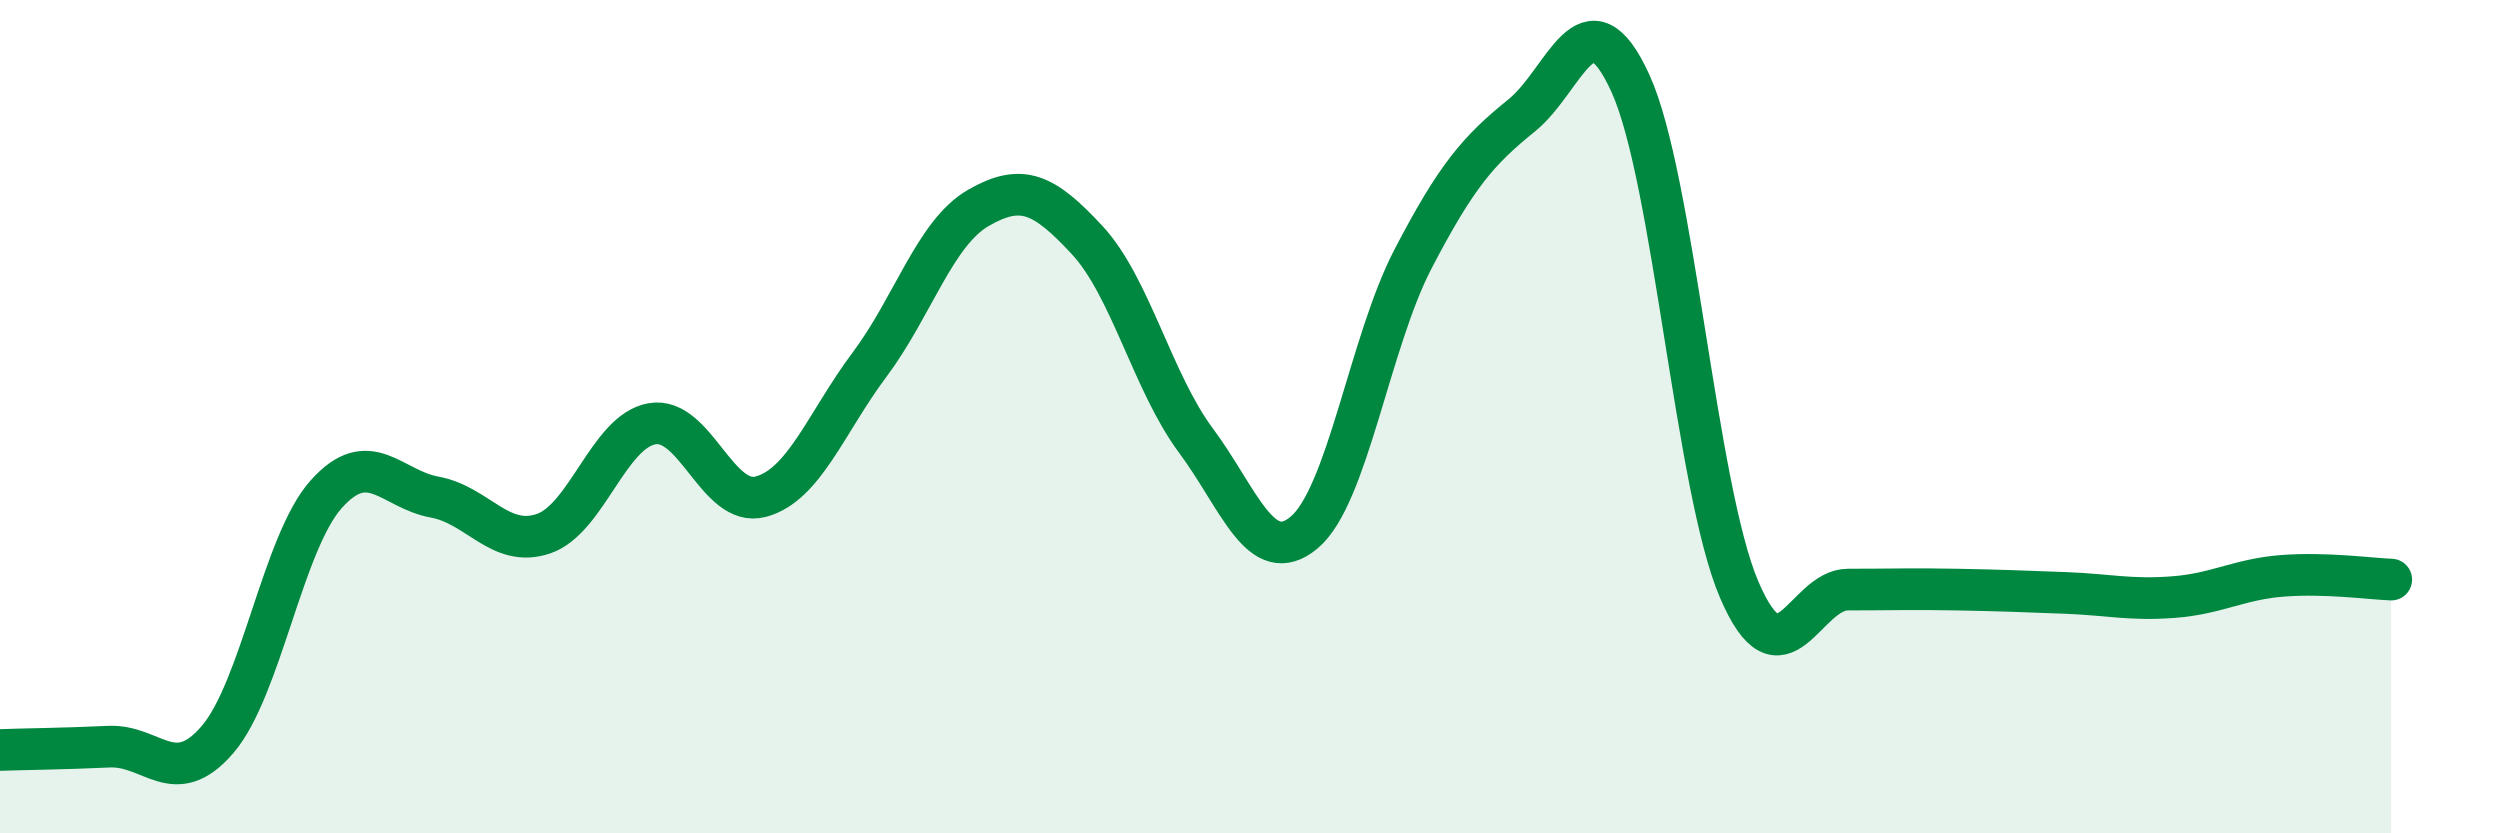
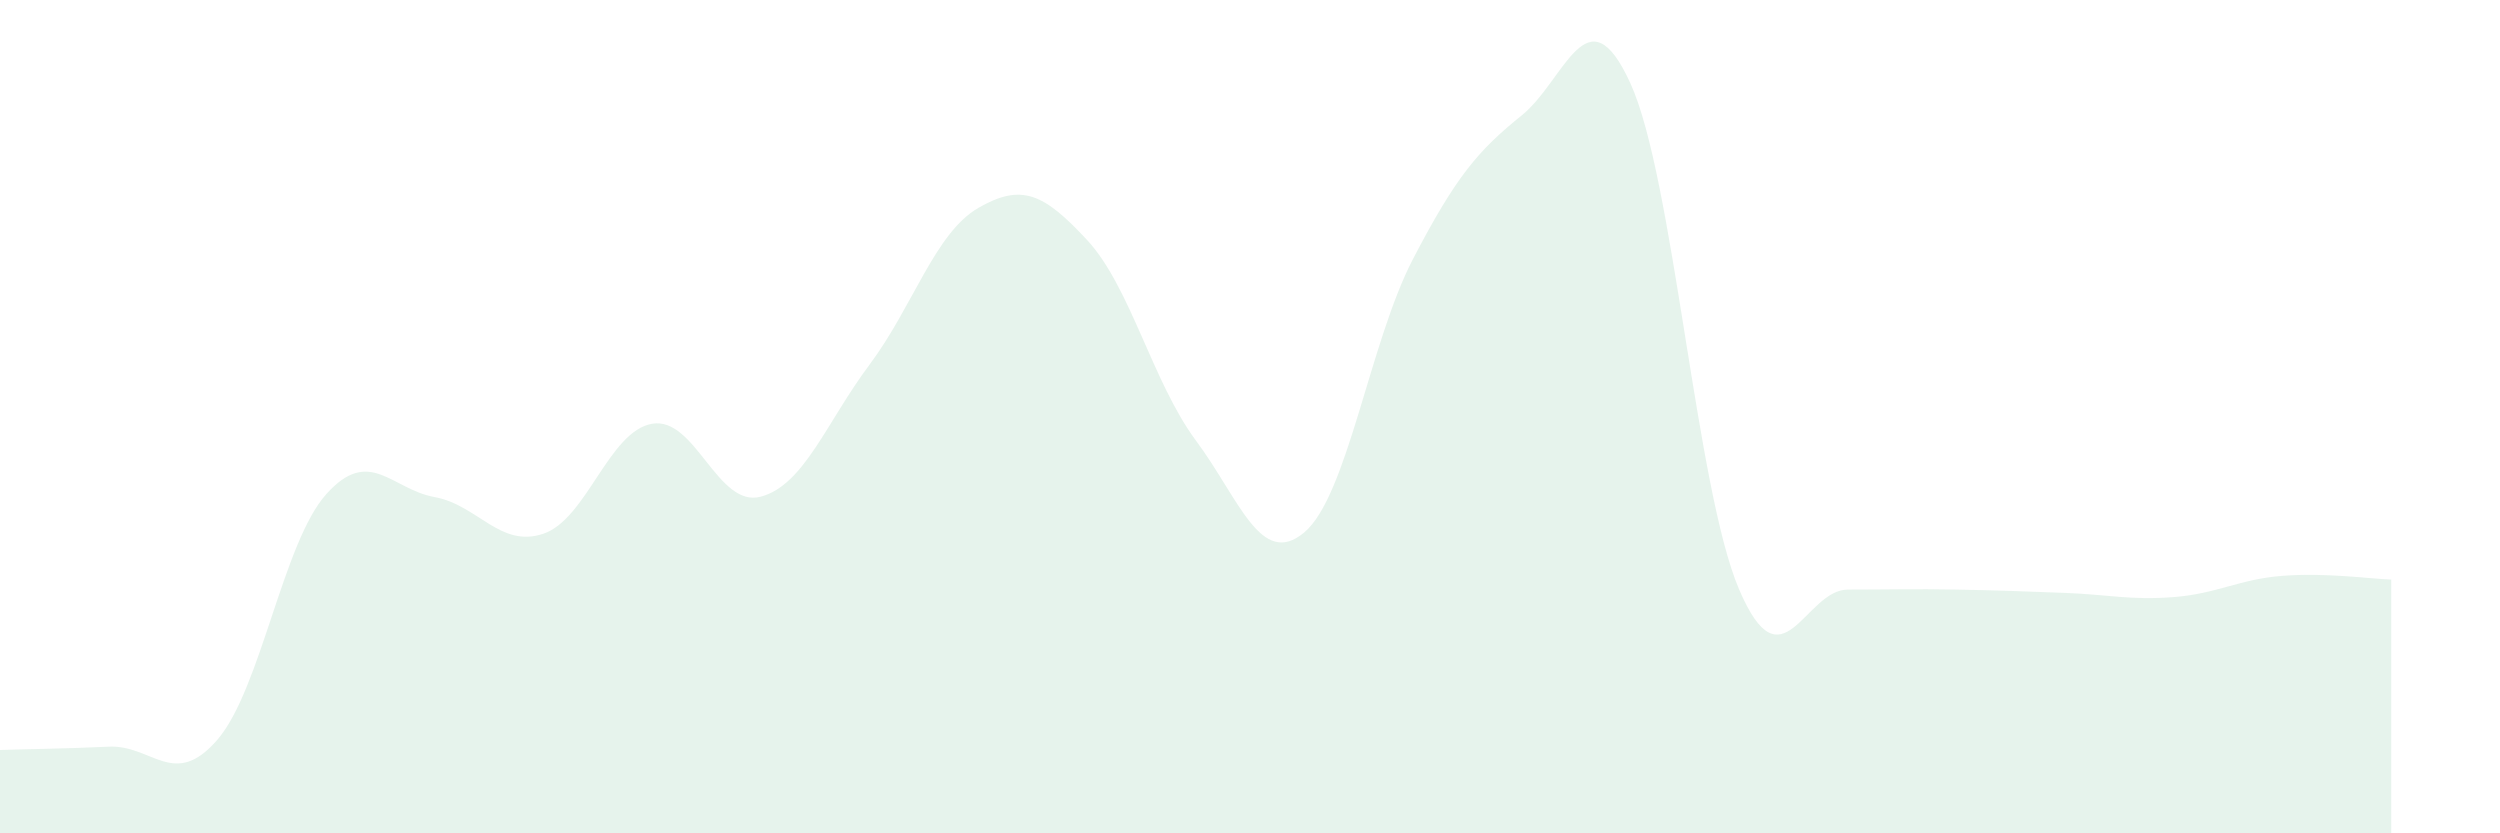
<svg xmlns="http://www.w3.org/2000/svg" width="60" height="20" viewBox="0 0 60 20">
  <path d="M 0,18 C 0.52,17.98 1.57,17.97 2.61,17.92 C 3.65,17.87 4.18,18.96 5.22,17.75 C 6.26,16.54 6.79,13.02 7.83,11.86 C 8.87,10.7 9.39,11.74 10.43,11.93 C 11.47,12.12 12,13.16 13.04,12.81 C 14.08,12.46 14.61,10.35 15.65,10.17 C 16.69,9.99 17.22,12.2 18.26,11.92 C 19.3,11.64 19.83,10.14 20.87,8.75 C 21.91,7.36 22.44,5.59 23.48,4.99 C 24.52,4.39 25.05,4.64 26.09,5.76 C 27.13,6.88 27.66,9.17 28.7,10.57 C 29.74,11.97 30.26,13.65 31.3,12.78 C 32.34,11.91 32.87,8.22 33.91,6.22 C 34.95,4.22 35.48,3.61 36.52,2.77 C 37.56,1.93 38.09,-0.28 39.13,2 C 40.17,4.28 40.7,11.72 41.74,14.15 C 42.78,16.58 43.31,14.15 44.35,14.15 C 45.39,14.15 45.92,14.13 46.96,14.15 C 48,14.17 48.53,14.19 49.57,14.23 C 50.61,14.27 51.13,14.41 52.17,14.33 C 53.21,14.25 53.74,13.9 54.78,13.82 C 55.82,13.74 56.87,13.89 57.39,13.91L57.39 20L0 20Z" fill="#008740" opacity="0.1" stroke-linecap="round" stroke-linejoin="round" />
-   <path d="M 0,18 C 0.52,17.98 1.57,17.97 2.61,17.92 C 3.65,17.87 4.18,18.96 5.22,17.75 C 6.26,16.54 6.79,13.02 7.83,11.86 C 8.87,10.7 9.39,11.74 10.43,11.93 C 11.47,12.12 12,13.16 13.04,12.81 C 14.08,12.46 14.61,10.35 15.65,10.17 C 16.69,9.99 17.22,12.2 18.26,11.92 C 19.3,11.64 19.83,10.14 20.87,8.75 C 21.91,7.36 22.44,5.59 23.48,4.99 C 24.52,4.39 25.05,4.64 26.09,5.76 C 27.13,6.88 27.66,9.17 28.7,10.57 C 29.74,11.97 30.26,13.65 31.3,12.78 C 32.34,11.91 32.87,8.22 33.91,6.22 C 34.95,4.22 35.48,3.61 36.52,2.77 C 37.56,1.93 38.09,-0.28 39.13,2 C 40.17,4.28 40.7,11.72 41.74,14.15 C 42.78,16.58 43.31,14.15 44.35,14.15 C 45.39,14.15 45.92,14.13 46.96,14.15 C 48,14.17 48.53,14.19 49.57,14.23 C 50.61,14.27 51.13,14.41 52.17,14.33 C 53.21,14.25 53.74,13.9 54.78,13.82 C 55.82,13.74 56.87,13.89 57.39,13.91" stroke="#008740" stroke-width="1" fill="none" stroke-linecap="round" stroke-linejoin="round" />
</svg>